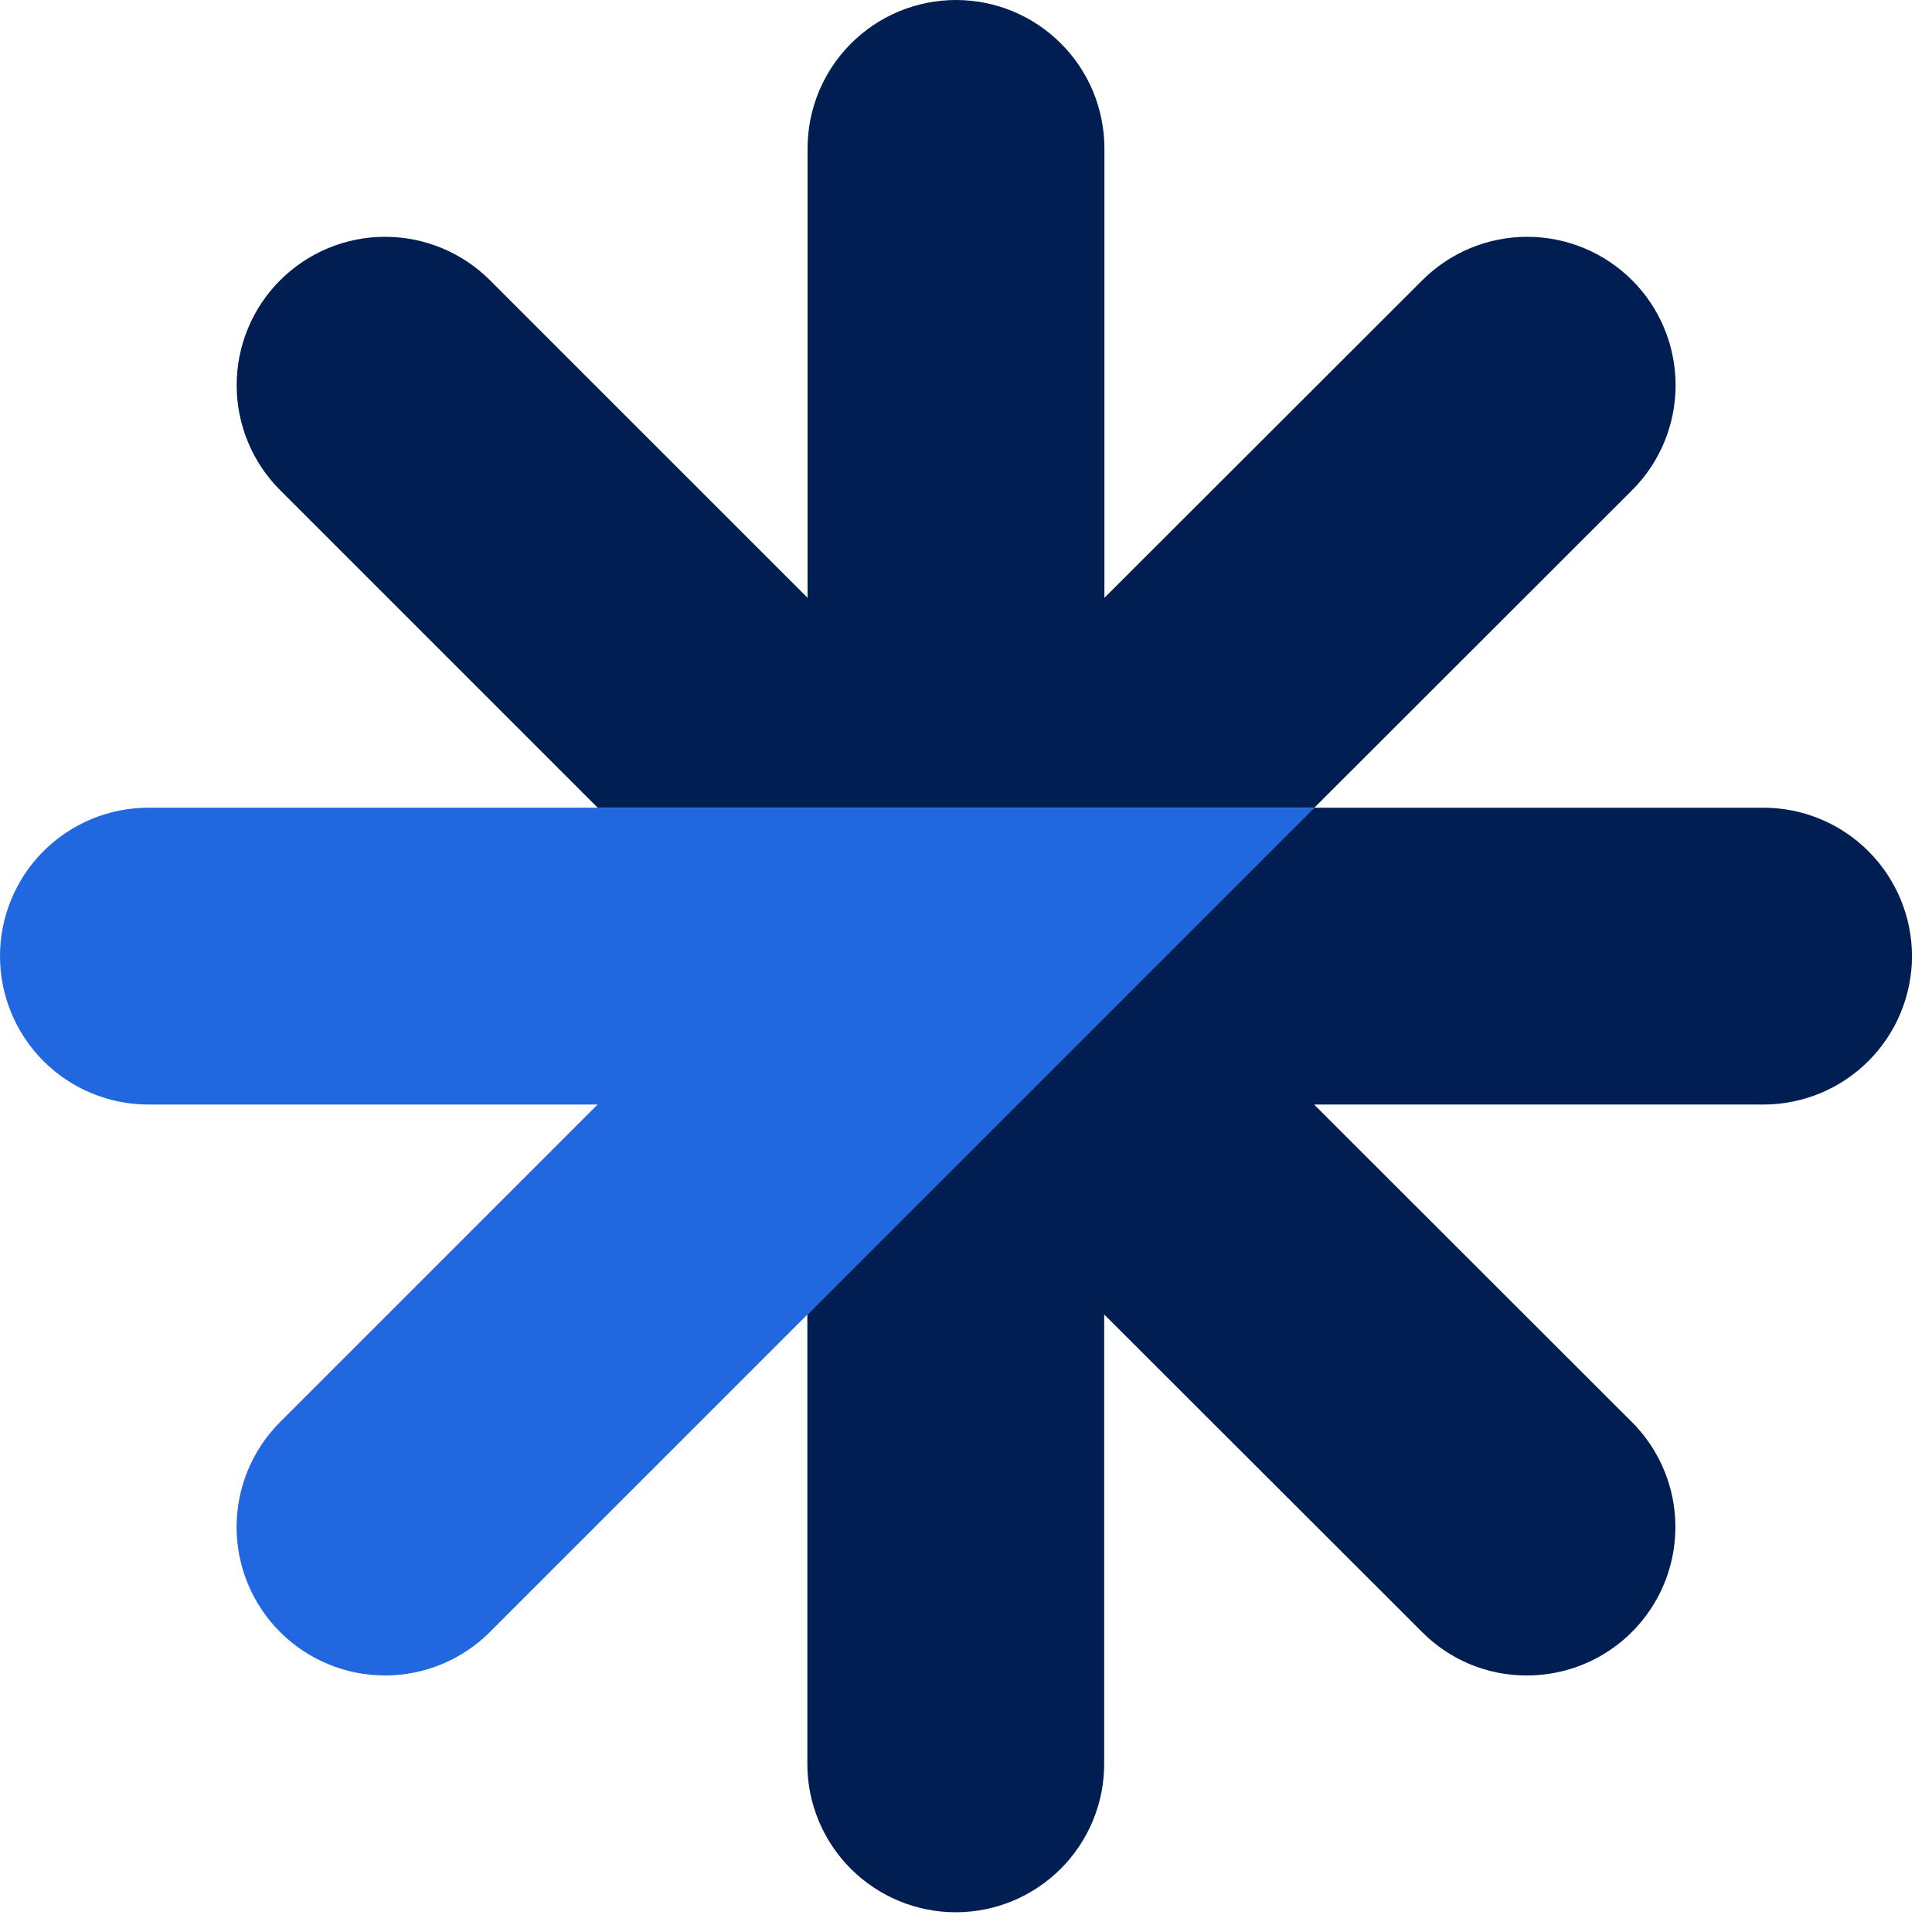
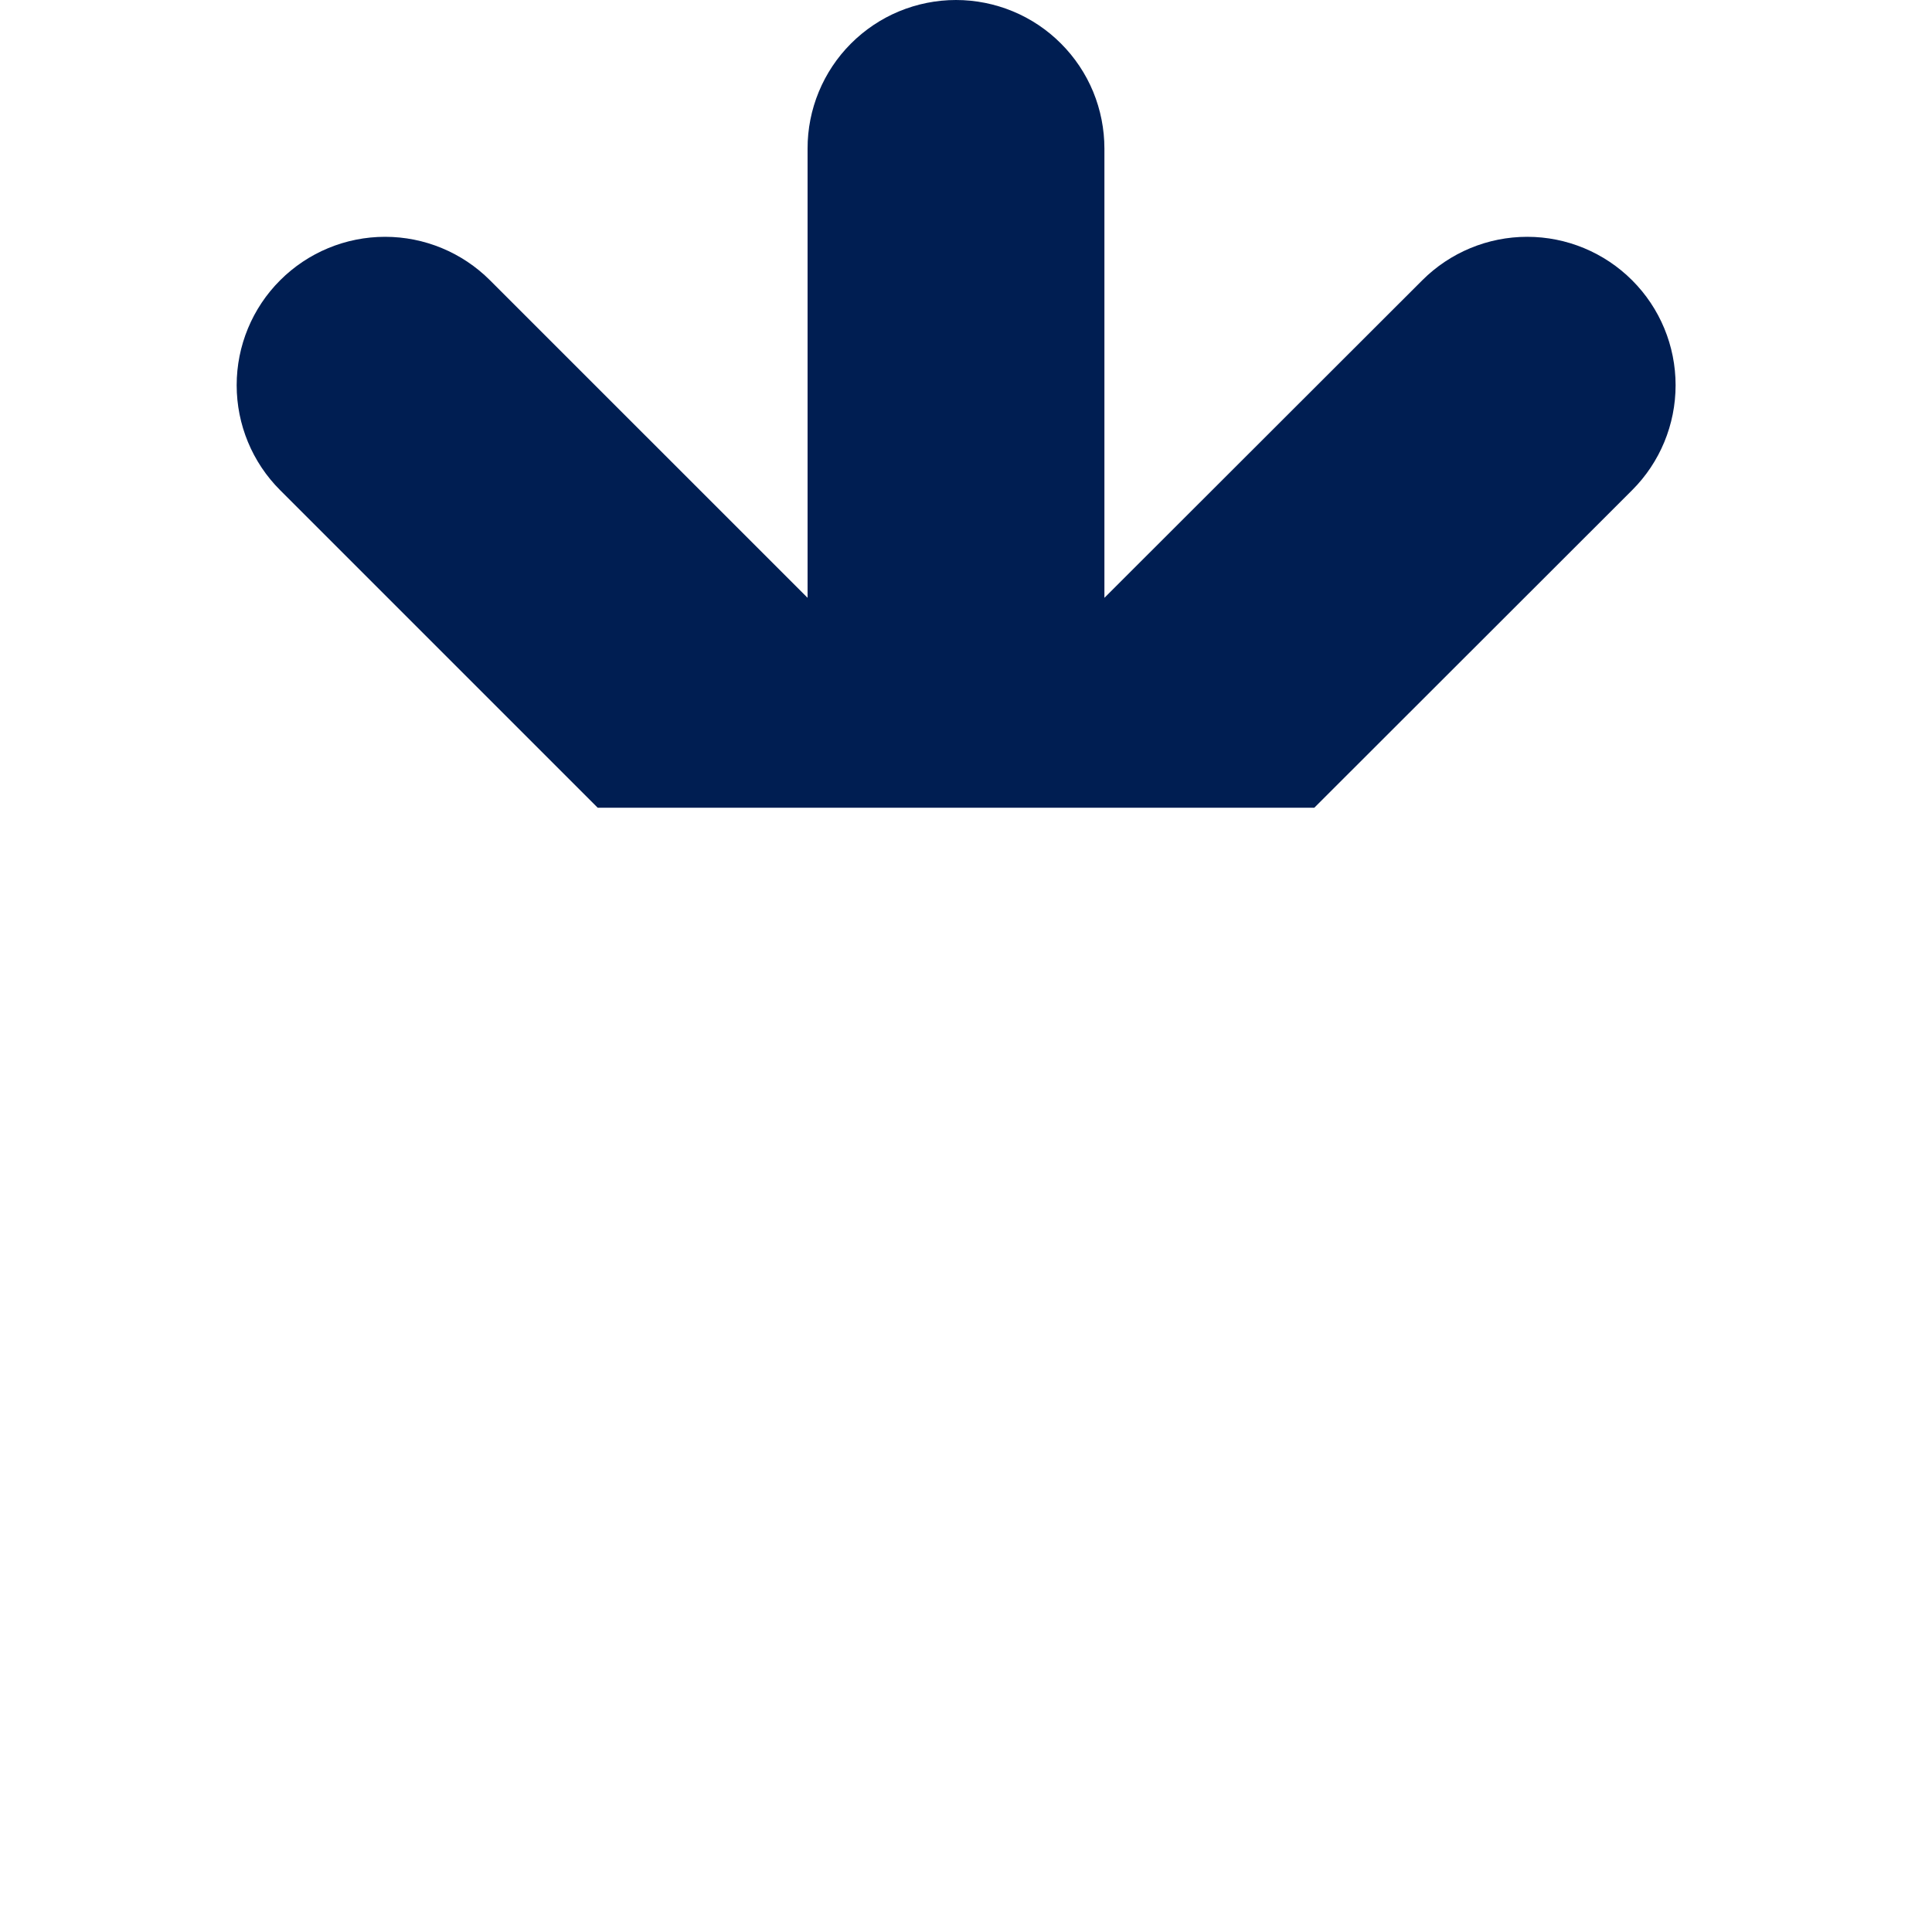
<svg xmlns="http://www.w3.org/2000/svg" width="42" height="42" viewBox="0 0 42 42" fill="none">
  <g id="Frame" clip-path="url(#clip0_201_3162)">
    <path id="Vector" d="M35.481 10.656L28.572 17.559H12.993L6.09 10.656C5.484 10.051 5.145 9.23 5.145 8.374C5.145 7.519 5.484 6.698 6.09 6.093C6.695 5.488 7.515 5.148 8.371 5.148C9.227 5.148 10.047 5.488 10.652 6.093L17.556 12.996V3.231C17.555 2.807 17.638 2.387 17.8 1.995C17.962 1.603 18.199 1.247 18.499 0.947C18.799 0.647 19.155 0.408 19.546 0.246C19.938 0.084 20.358 0 20.782 0C21.206 0 21.626 0.084 22.018 0.246C22.41 0.408 22.766 0.647 23.065 0.947C23.365 1.247 23.603 1.603 23.765 1.995C23.926 2.387 24.009 2.807 24.009 3.231V12.996L30.919 6.093C31.524 5.488 32.344 5.148 33.2 5.148C34.056 5.148 34.876 5.488 35.481 6.093C36.087 6.698 36.426 7.518 36.426 8.374C36.426 9.23 36.087 10.051 35.481 10.656Z" fill="#001E52" />
-     <path id="Vector_2" d="M41.565 20.785C41.564 21.642 41.222 22.463 40.616 23.068C40.01 23.673 39.188 24.012 38.332 24.012H28.567L35.477 30.915C35.928 31.366 36.235 31.941 36.36 32.567C36.484 33.193 36.42 33.842 36.176 34.431C35.932 35.021 35.518 35.525 34.988 35.879C34.457 36.234 33.833 36.423 33.195 36.423C32.771 36.425 32.351 36.342 31.959 36.18C31.568 36.017 31.212 35.779 30.914 35.478L24.004 28.575V38.34C24.005 38.764 23.922 39.184 23.76 39.576C23.598 39.968 23.36 40.324 23.061 40.624C22.761 40.924 22.405 41.162 22.013 41.325C21.622 41.487 21.201 41.571 20.777 41.571C20.353 41.571 19.933 41.487 19.542 41.325C19.15 41.162 18.794 40.924 18.494 40.624C18.195 40.324 17.957 39.968 17.795 39.576C17.633 39.184 17.55 38.764 17.551 38.34V28.575L28.567 17.559H38.332C39.188 17.558 40.01 17.898 40.616 18.503C41.222 19.108 41.564 19.929 41.565 20.785Z" fill="#001E52" />
-     <path id="Vector_3" d="M28.571 17.559L17.554 28.575L10.651 35.478C10.046 36.083 9.225 36.423 8.37 36.423C7.514 36.423 6.693 36.083 6.088 35.478C5.483 34.873 5.143 34.052 5.143 33.197C5.143 32.341 5.483 31.52 6.088 30.915L12.991 24.012H3.227C2.371 24.012 1.55 23.672 0.945 23.067C0.34 22.462 0 21.641 0 20.785C0 19.93 0.34 19.109 0.945 18.504C1.55 17.899 2.371 17.559 3.227 17.559H28.571Z" fill="#2167DF" />
  </g>
  <defs>
    <clipPath id="clip0_201_3162">
      <rect width="41.571" height="41.571" fill="white" />
    </clipPath>
  </defs>
</svg>